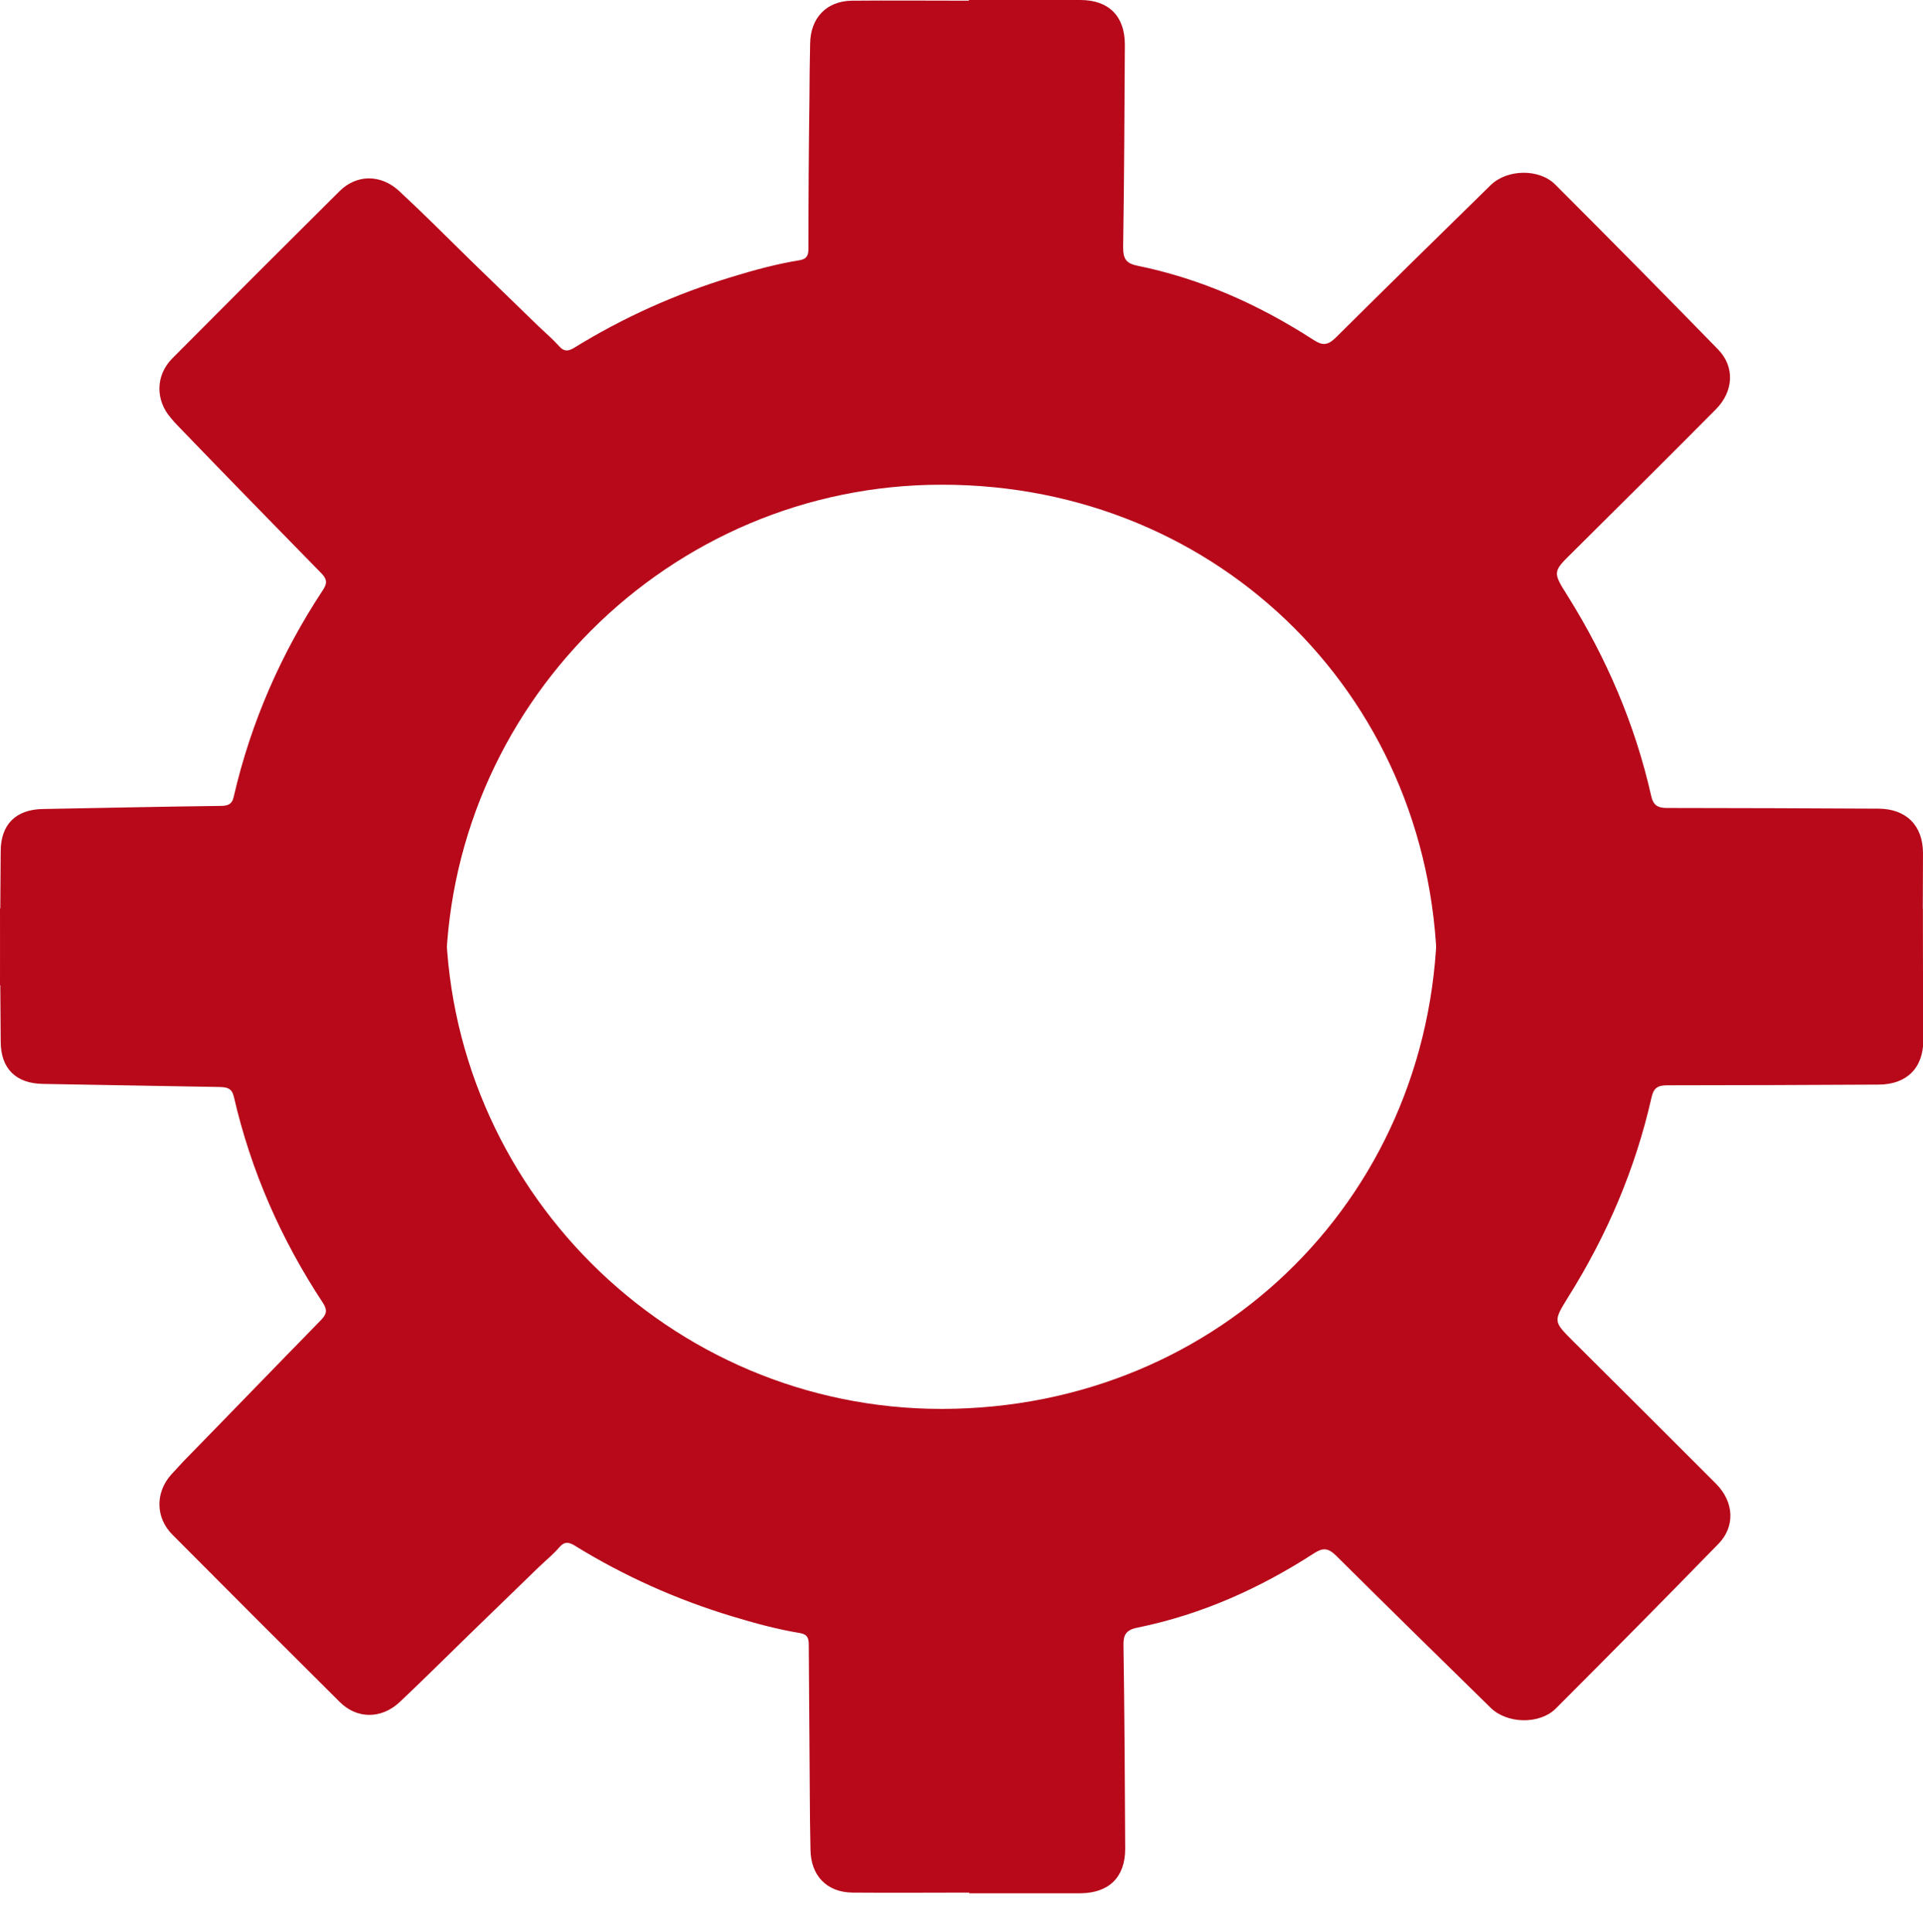
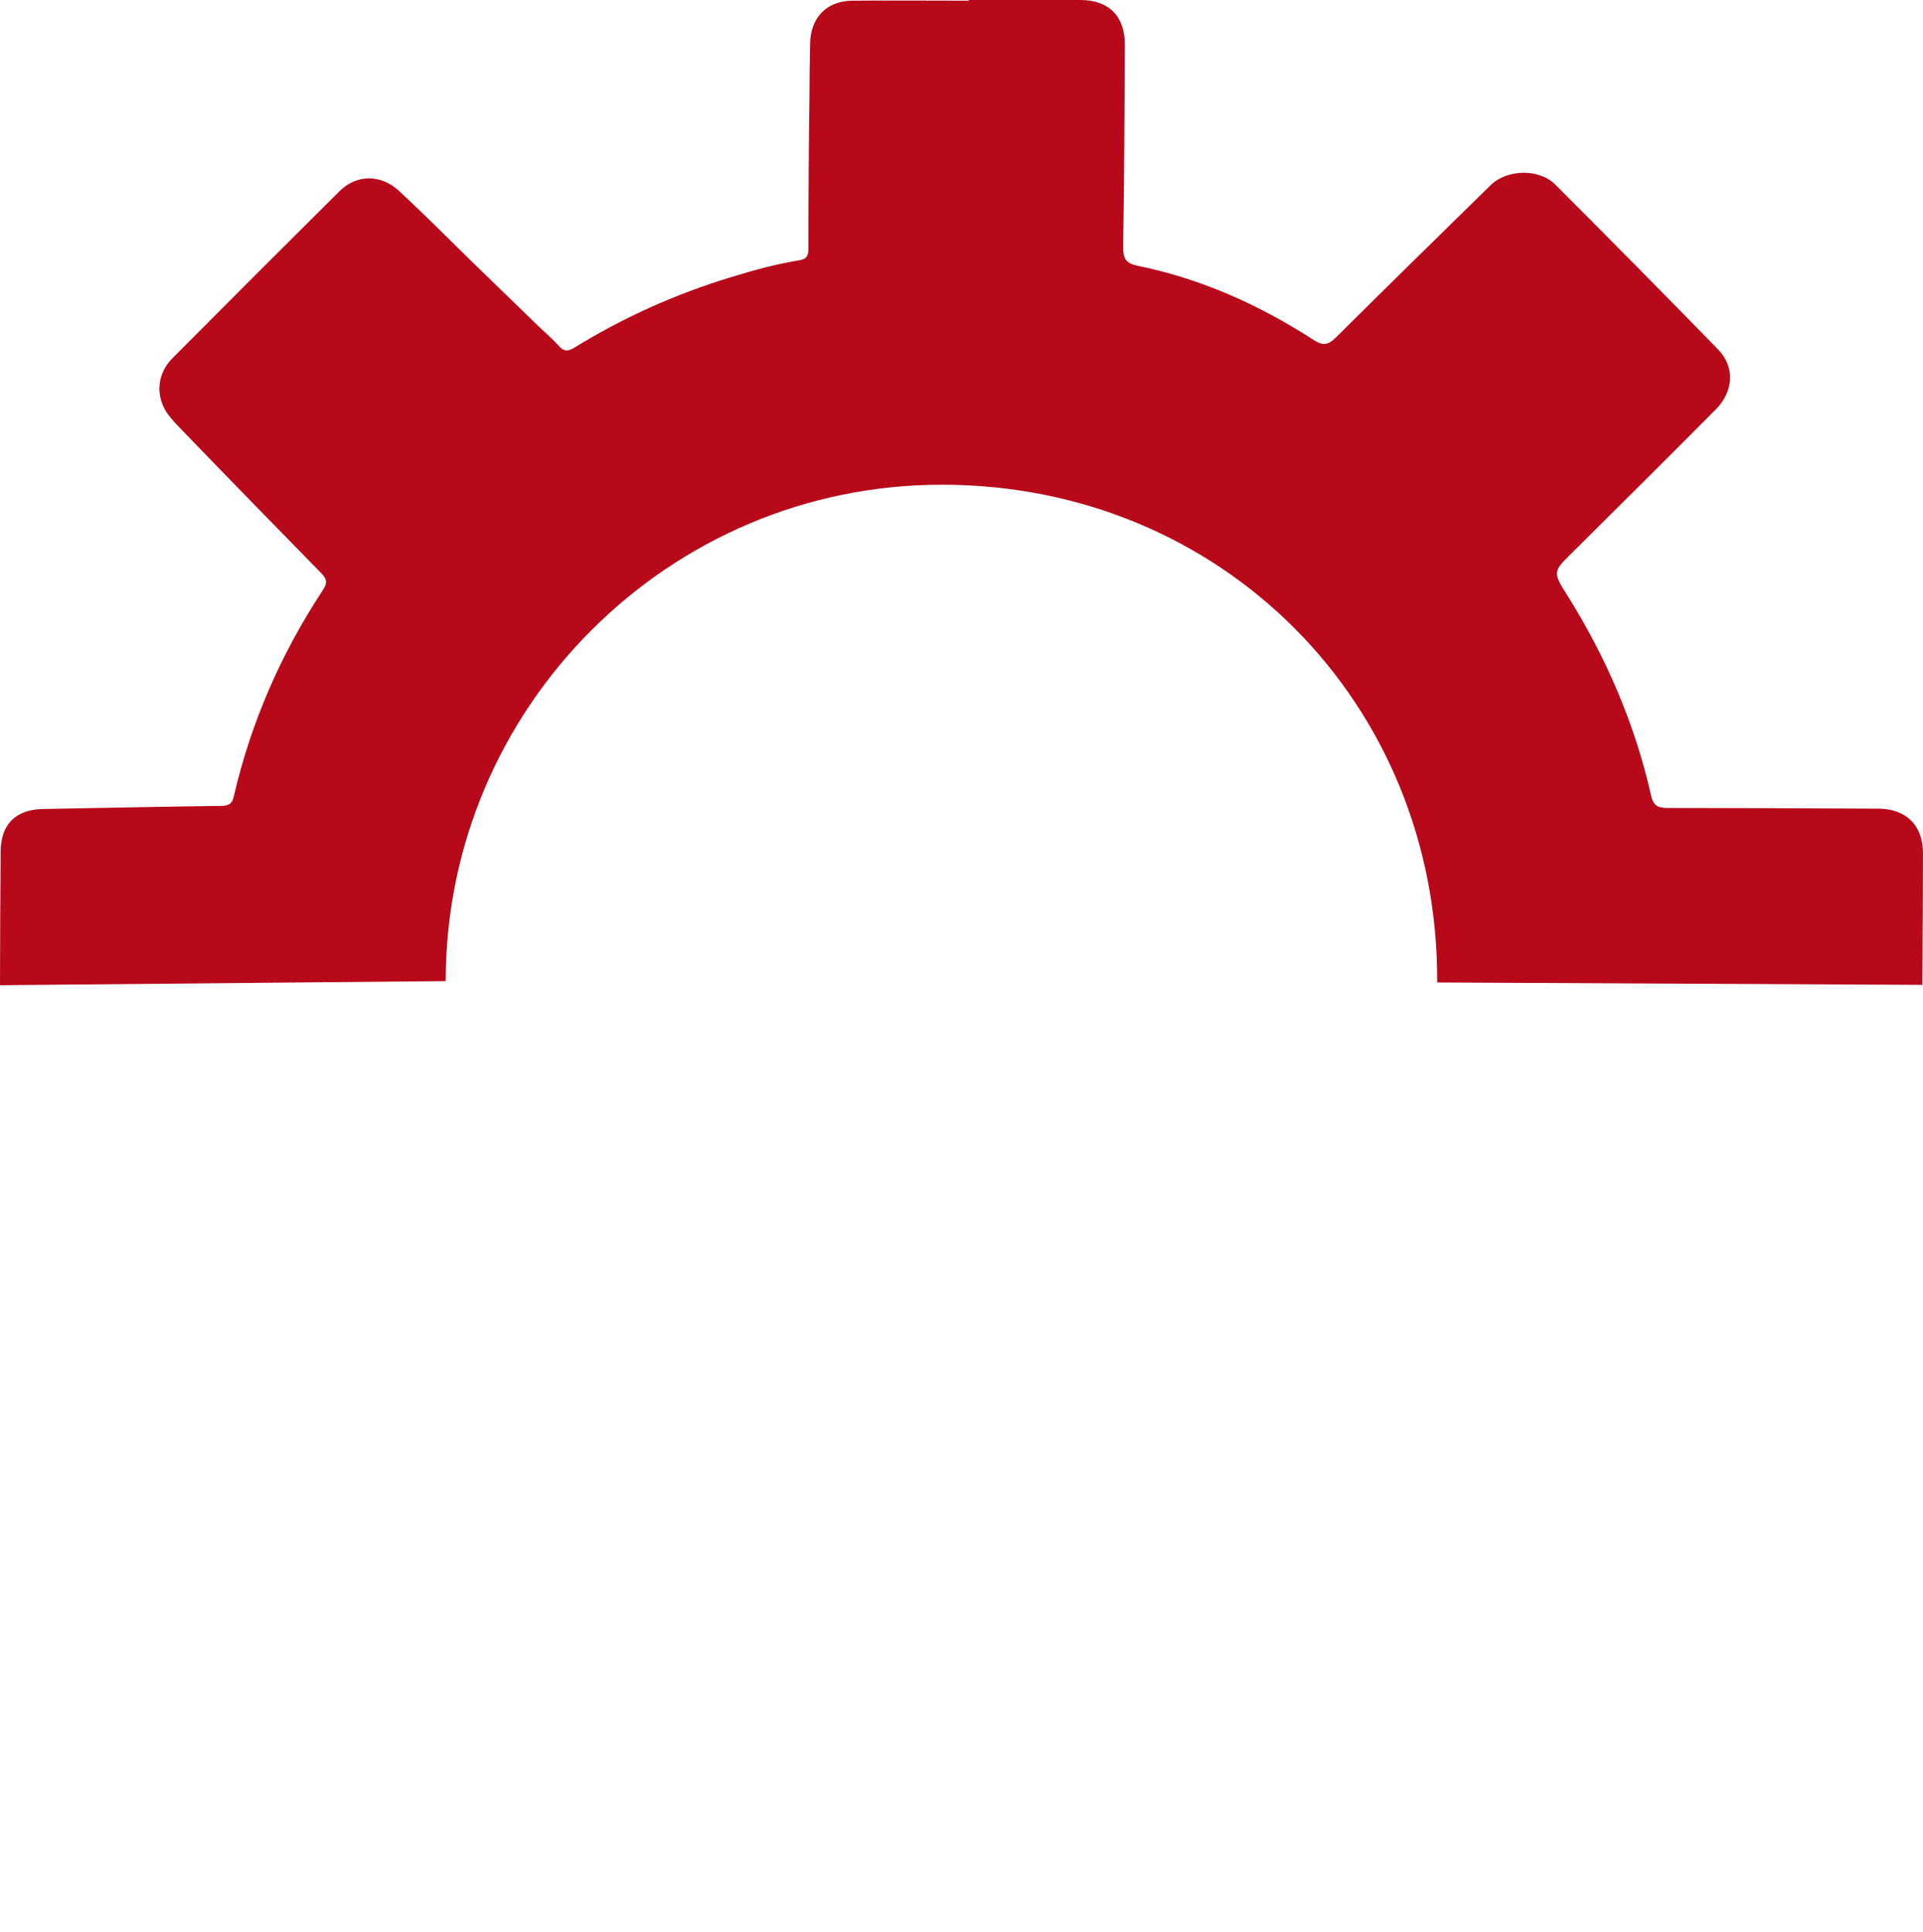
<svg xmlns="http://www.w3.org/2000/svg" id="Calque_1" x="0px" y="0px" viewBox="0 0 56.09 56.36" style="enable-background:new 0 0 56.09 56.36;" xml:space="preserve">
  <style type="text/css">	.st0{fill:#B7091A;}</style>
  <g>
    <g>
      <path class="st0" d="M41.92,28.66c0.04-8.17-6.3-14.52-14.44-14.52c-7.97-0.01-14.48,6.5-14.48,14.48L0,28.74   c0-1.25,0.01-2.66,0.02-3.9c0-0.79,0.44-1.23,1.24-1.24c1.72-0.03,3.44-0.07,5.16-0.09c0.21,0,0.35-0.03,0.4-0.28   c0.5-2.16,1.38-4.17,2.6-6.02c0.14-0.21,0.11-0.33-0.06-0.5c-1.34-1.37-2.68-2.74-4.01-4.12c-0.12-0.13-0.25-0.25-0.36-0.39   c-0.46-0.52-0.46-1.25,0.04-1.75C6.64,8.83,8.27,7.2,9.9,5.58c0.5-0.5,1.21-0.5,1.74-0.01c0.7,0.65,1.38,1.33,2.06,2   c0.67,0.65,1.34,1.3,2.01,1.95c0.2,0.19,0.41,0.37,0.6,0.58c0.14,0.16,0.26,0.15,0.43,0.05c1.44-0.89,2.98-1.58,4.6-2.07   c0.65-0.2,1.31-0.38,1.99-0.49c0.22-0.04,0.25-0.16,0.25-0.35c0-1.46,0.01-2.92,0.03-4.38c0-0.53,0.01-1.06,0.02-1.59   c0.01-0.75,0.48-1.24,1.22-1.25c1.14-0.01,2.27,0,3.41,0c0-0.01,0-0.01,0-0.02c1.08,0,2.17,0,3.25,0c0.83,0,1.3,0.47,1.3,1.3   c-0.01,1.97-0.02,3.94-0.05,5.91c0,0.32,0.07,0.47,0.41,0.54c1.86,0.38,3.56,1.14,5.15,2.17c0.25,0.16,0.4,0.16,0.63-0.06   c1.5-1.49,3.01-2.97,4.52-4.45c0.48-0.48,1.43-0.5,1.9-0.02c1.59,1.59,3.17,3.19,4.74,4.8c0.5,0.51,0.46,1.23-0.07,1.76   c-1.38,1.39-2.77,2.77-4.16,4.15c-0.59,0.58-0.6,0.58-0.15,1.29c1.13,1.81,1.96,3.74,2.43,5.82c0.06,0.28,0.19,0.36,0.46,0.36   c2.05,0,4.1,0.01,6.16,0.02c0.82,0,1.31,0.49,1.31,1.3c0,1.06-0.01,2.78-0.02,3.84L41.92,28.66z" />
    </g>
  </g>
  <g>
    <g>
-       <path class="st0" d="M56.08,26.5c0.01,1.06,0.01,2.78,0.02,3.84c0,0.82-0.49,1.3-1.31,1.3c-2.05,0.01-4.1,0.02-6.16,0.02   c-0.28,0-0.4,0.08-0.46,0.36c-0.47,2.08-1.3,4.02-2.43,5.82c-0.44,0.71-0.43,0.71,0.15,1.29c1.39,1.38,2.77,2.76,4.16,4.15   c0.53,0.53,0.57,1.25,0.07,1.76c-1.57,1.61-3.15,3.21-4.74,4.8c-0.47,0.47-1.42,0.45-1.9-0.02c-1.51-1.48-3.02-2.96-4.52-4.45   c-0.23-0.22-0.38-0.22-0.63-0.06c-1.59,1.03-3.29,1.79-5.15,2.17c-0.35,0.07-0.42,0.22-0.41,0.54c0.03,1.97,0.04,3.94,0.05,5.91   c0,0.83-0.47,1.29-1.3,1.3c-1.08,0-2.17,0-3.25,0c0-0.01,0-0.01,0-0.02c-1.14,0-2.27,0.01-3.41,0c-0.75-0.01-1.21-0.5-1.22-1.25   c-0.01-0.53-0.02-1.06-0.02-1.59c-0.01-1.46-0.02-2.92-0.03-4.38c0-0.19-0.03-0.31-0.25-0.35c-0.67-0.11-1.33-0.29-1.99-0.49   c-1.62-0.49-3.16-1.18-4.6-2.07c-0.17-0.1-0.29-0.11-0.43,0.05c-0.18,0.21-0.4,0.39-0.6,0.58c-0.67,0.65-1.34,1.3-2.01,1.95   c-0.69,0.67-1.36,1.34-2.06,2c-0.53,0.49-1.24,0.49-1.74-0.01c-1.63-1.62-3.26-3.25-4.88-4.88c-0.5-0.5-0.5-1.23-0.04-1.75   c0.12-0.13,0.24-0.26,0.36-0.39c1.34-1.37,2.67-2.75,4.01-4.12c0.16-0.17,0.2-0.28,0.06-0.5c-1.22-1.85-2.1-3.85-2.6-6.02   c-0.06-0.25-0.2-0.27-0.4-0.28c-1.72-0.03-3.44-0.06-5.16-0.09c-0.8-0.01-1.24-0.45-1.24-1.24C0.01,29.15,0,27.75,0,26.5l13,0.12   c0,7.98,6.51,14.49,14.48,14.48c8.14-0.01,14.48-6.35,14.44-14.52L56.08,26.5z" />
-     </g>
+       </g>
  </g>
</svg>